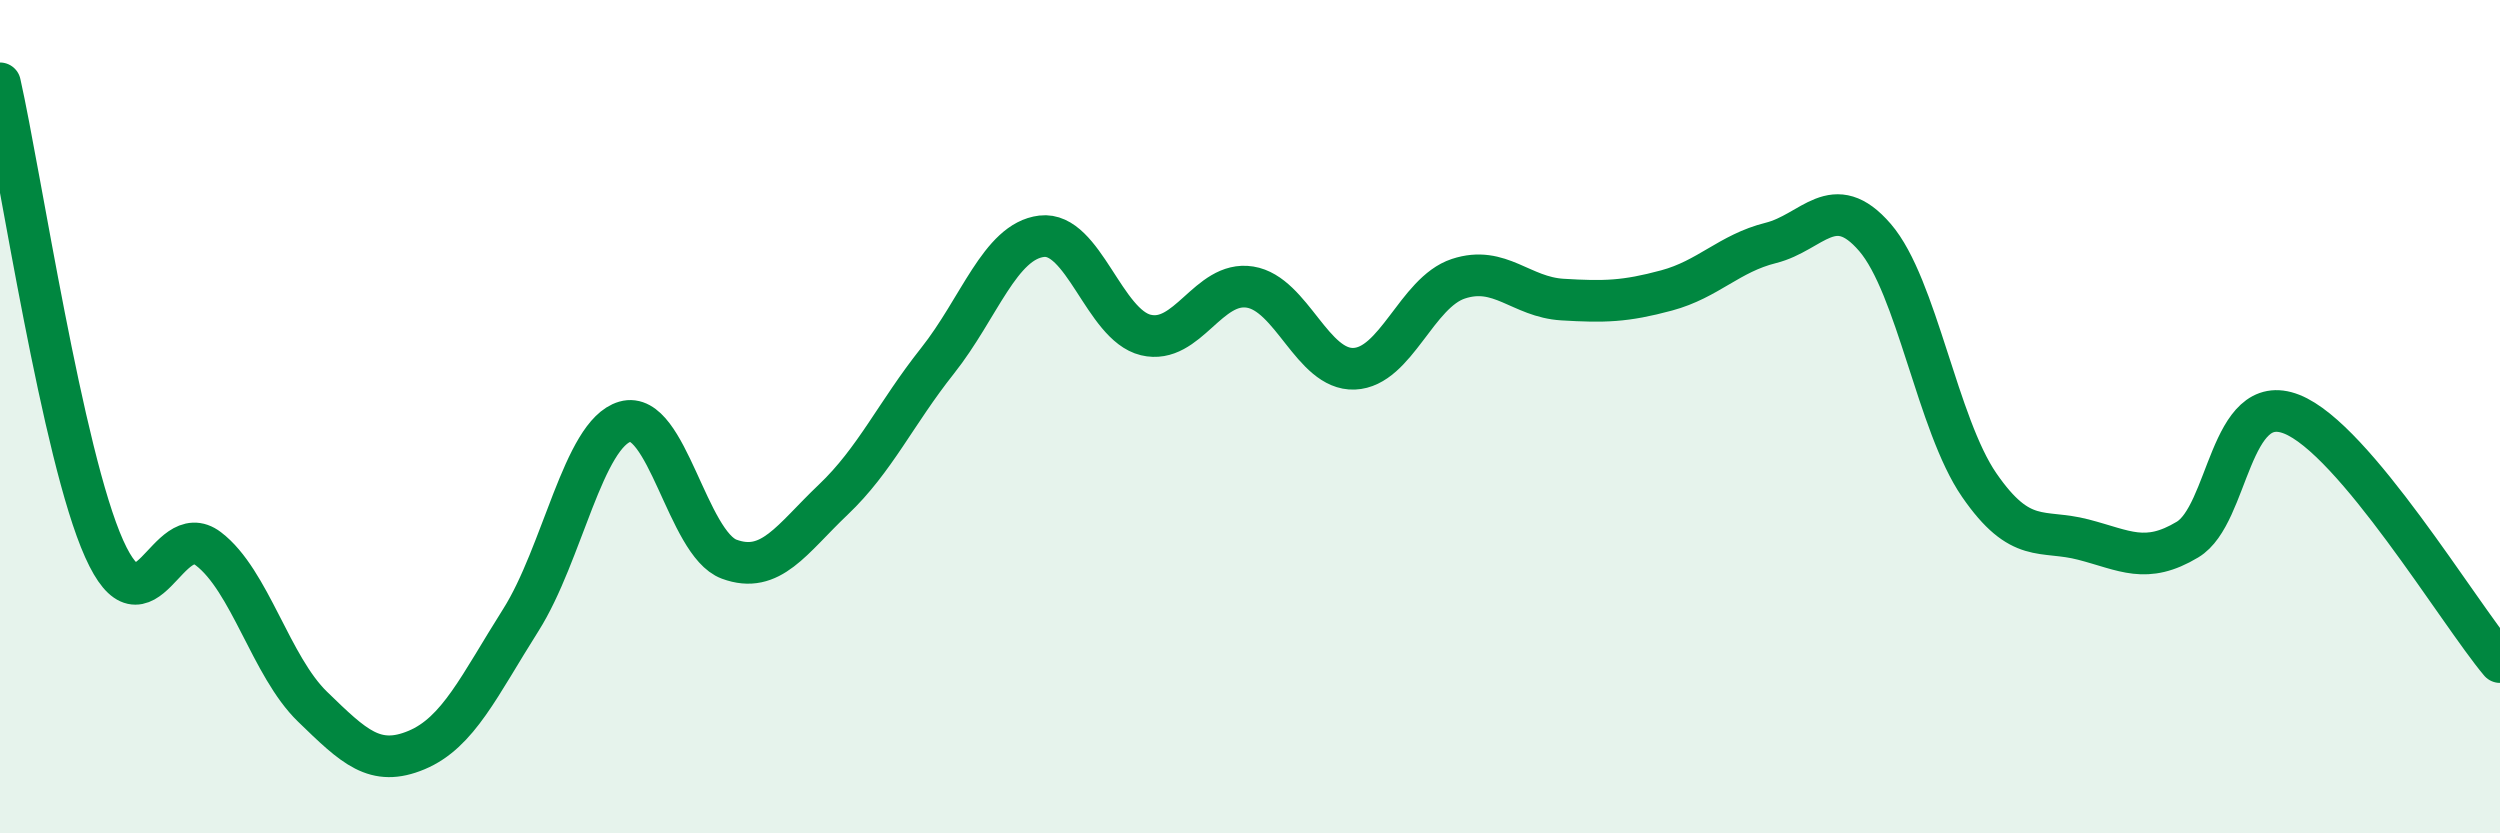
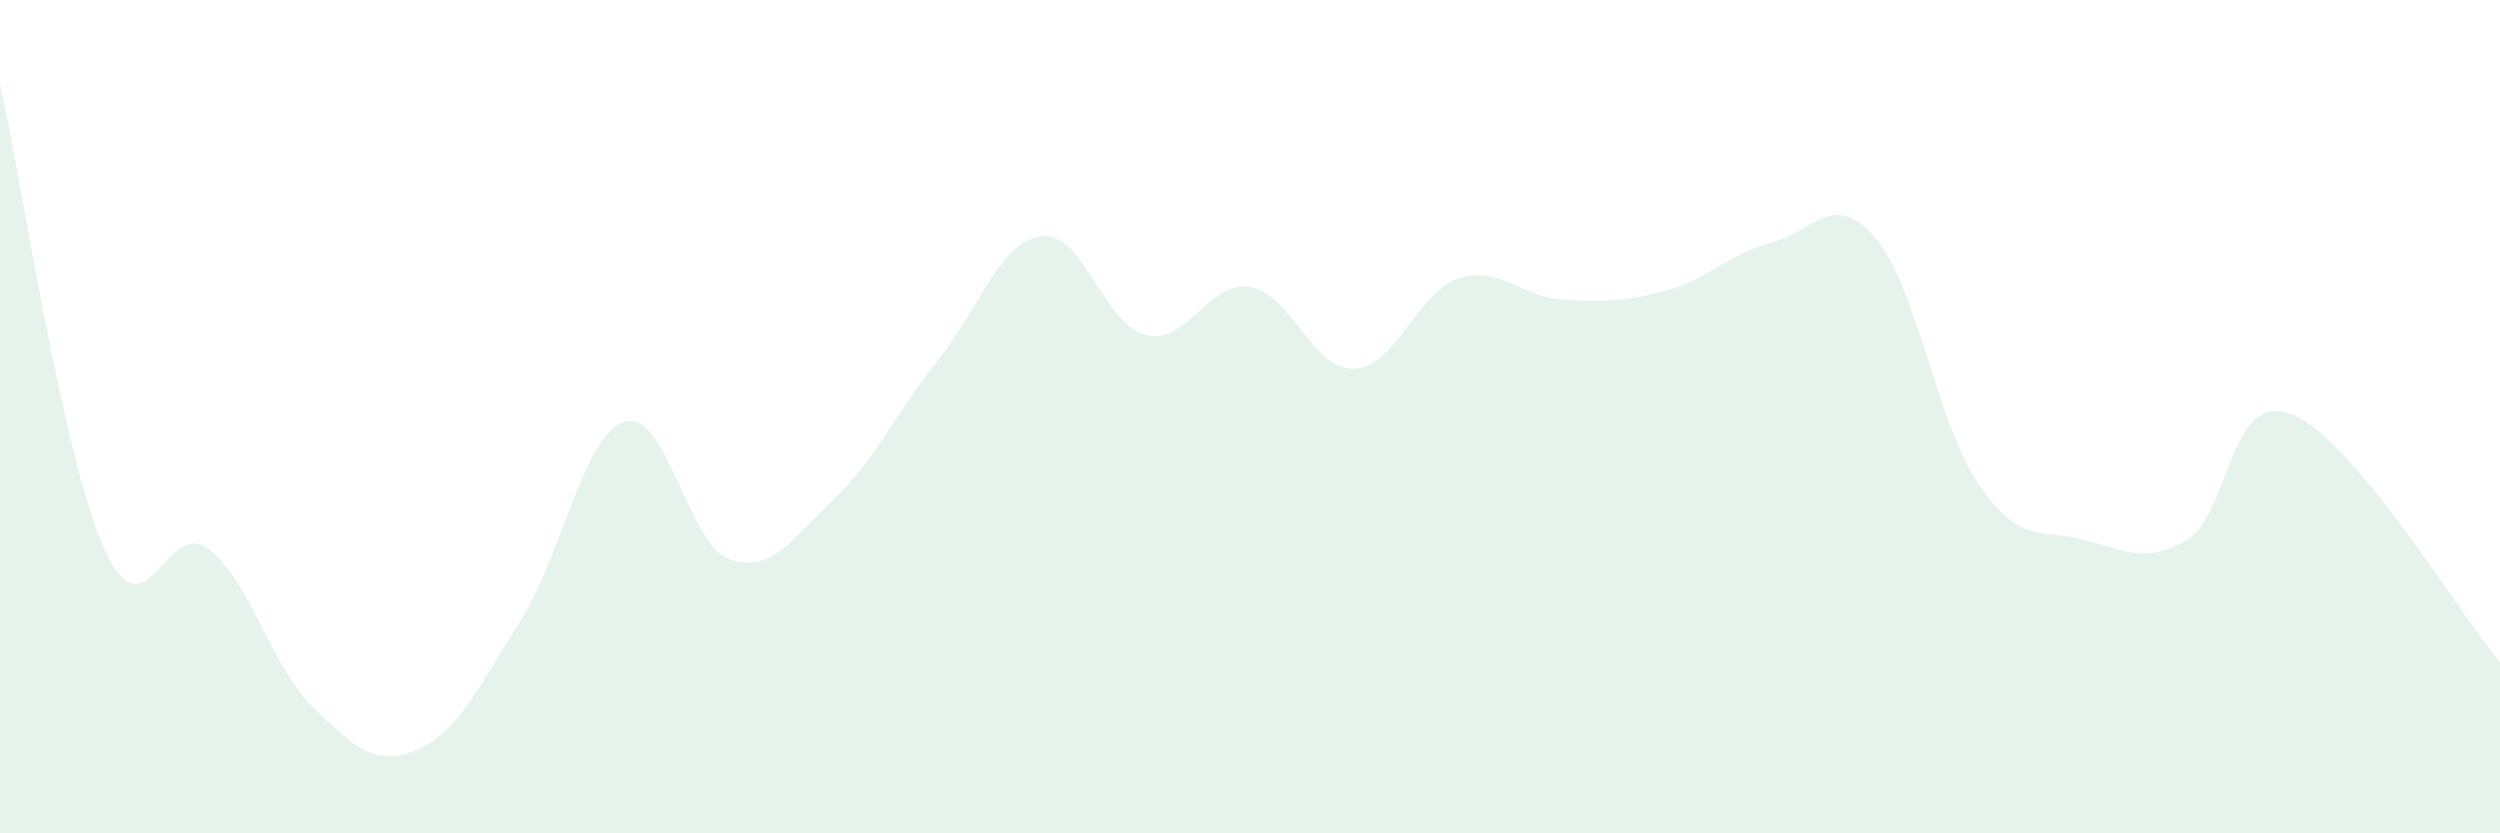
<svg xmlns="http://www.w3.org/2000/svg" width="60" height="20" viewBox="0 0 60 20">
  <path d="M 0,2 C 0.5,4.23 1.5,10.94 2.5,13.17 C 3.5,15.4 4,12.41 5,13.17 C 6,13.93 6.5,15.99 7.5,16.96 C 8.5,17.93 9,18.42 10,18 C 11,17.58 11.5,16.46 12.5,14.88 C 13.5,13.3 14,10.41 15,10.12 C 16,9.83 16.5,13.05 17.5,13.42 C 18.5,13.79 19,12.94 20,11.99 C 21,11.04 21.5,9.92 22.5,8.66 C 23.5,7.4 24,5.79 25,5.67 C 26,5.55 26.5,7.8 27.5,8.04 C 28.5,8.28 29,6.73 30,6.89 C 31,7.05 31.5,8.89 32.5,8.85 C 33.5,8.81 34,7.02 35,6.69 C 36,6.36 36.5,7.13 37.5,7.19 C 38.5,7.25 39,7.24 40,6.97 C 41,6.7 41.5,6.08 42.5,5.83 C 43.5,5.58 44,4.54 45,5.7 C 46,6.86 46.5,10.19 47.5,11.64 C 48.5,13.09 49,12.69 50,12.95 C 51,13.21 51.5,13.55 52.5,12.95 C 53.5,12.35 53.5,9.35 55,9.94 C 56.5,10.53 59,14.7 60,15.89L60 20L0 20Z" fill="#008740" opacity="0.1" stroke-linecap="round" stroke-linejoin="round" />
-   <path d="M 0,2 C 0.5,4.23 1.5,10.94 2.5,13.17 C 3.5,15.4 4,12.41 5,13.17 C 6,13.93 6.5,15.99 7.5,16.96 C 8.5,17.93 9,18.42 10,18 C 11,17.58 11.5,16.46 12.5,14.88 C 13.5,13.3 14,10.41 15,10.12 C 16,9.83 16.5,13.05 17.5,13.42 C 18.5,13.79 19,12.94 20,11.99 C 21,11.04 21.5,9.92 22.5,8.66 C 23.5,7.4 24,5.79 25,5.67 C 26,5.55 26.5,7.8 27.5,8.04 C 28.5,8.28 29,6.73 30,6.89 C 31,7.05 31.5,8.89 32.5,8.85 C 33.5,8.81 34,7.02 35,6.69 C 36,6.36 36.5,7.13 37.5,7.19 C 38.5,7.25 39,7.24 40,6.97 C 41,6.7 41.5,6.08 42.5,5.83 C 43.5,5.58 44,4.54 45,5.7 C 46,6.86 46.5,10.19 47.5,11.64 C 48.5,13.09 49,12.69 50,12.95 C 51,13.21 51.5,13.55 52.5,12.95 C 53.5,12.35 53.5,9.35 55,9.94 C 56.5,10.53 59,14.7 60,15.89" stroke="#008740" stroke-width="1" fill="none" stroke-linecap="round" stroke-linejoin="round" />
</svg>